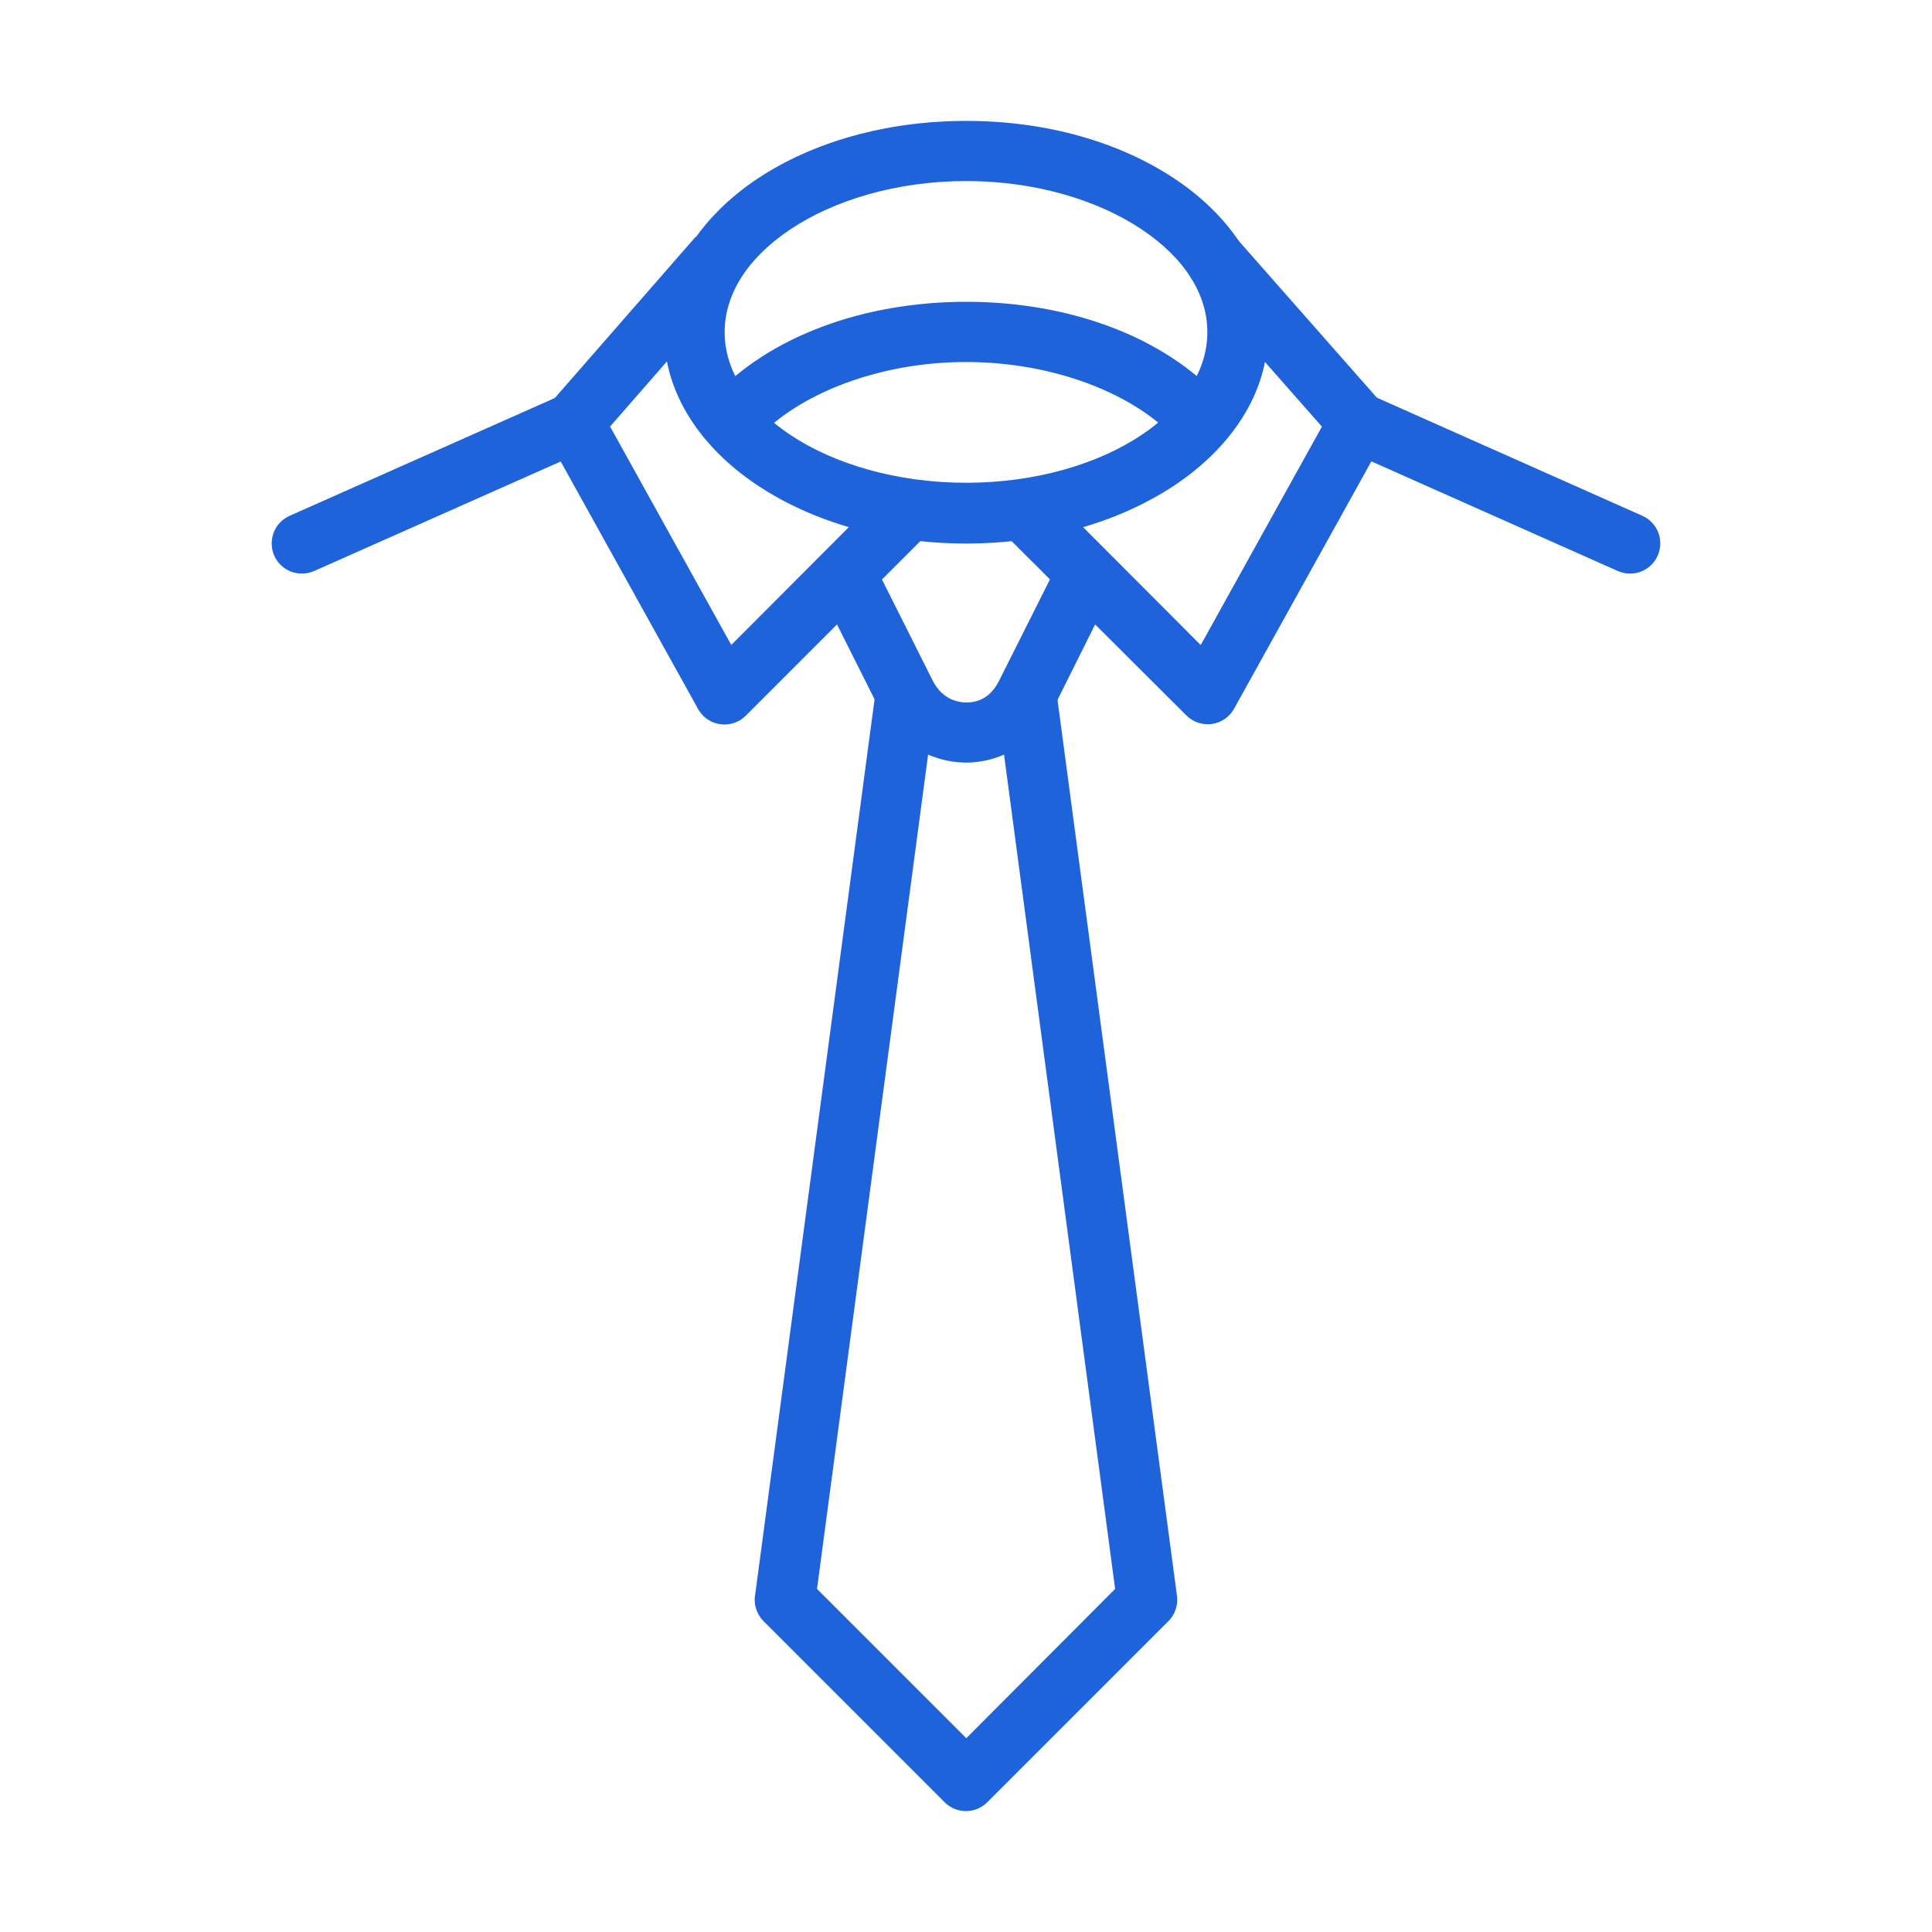
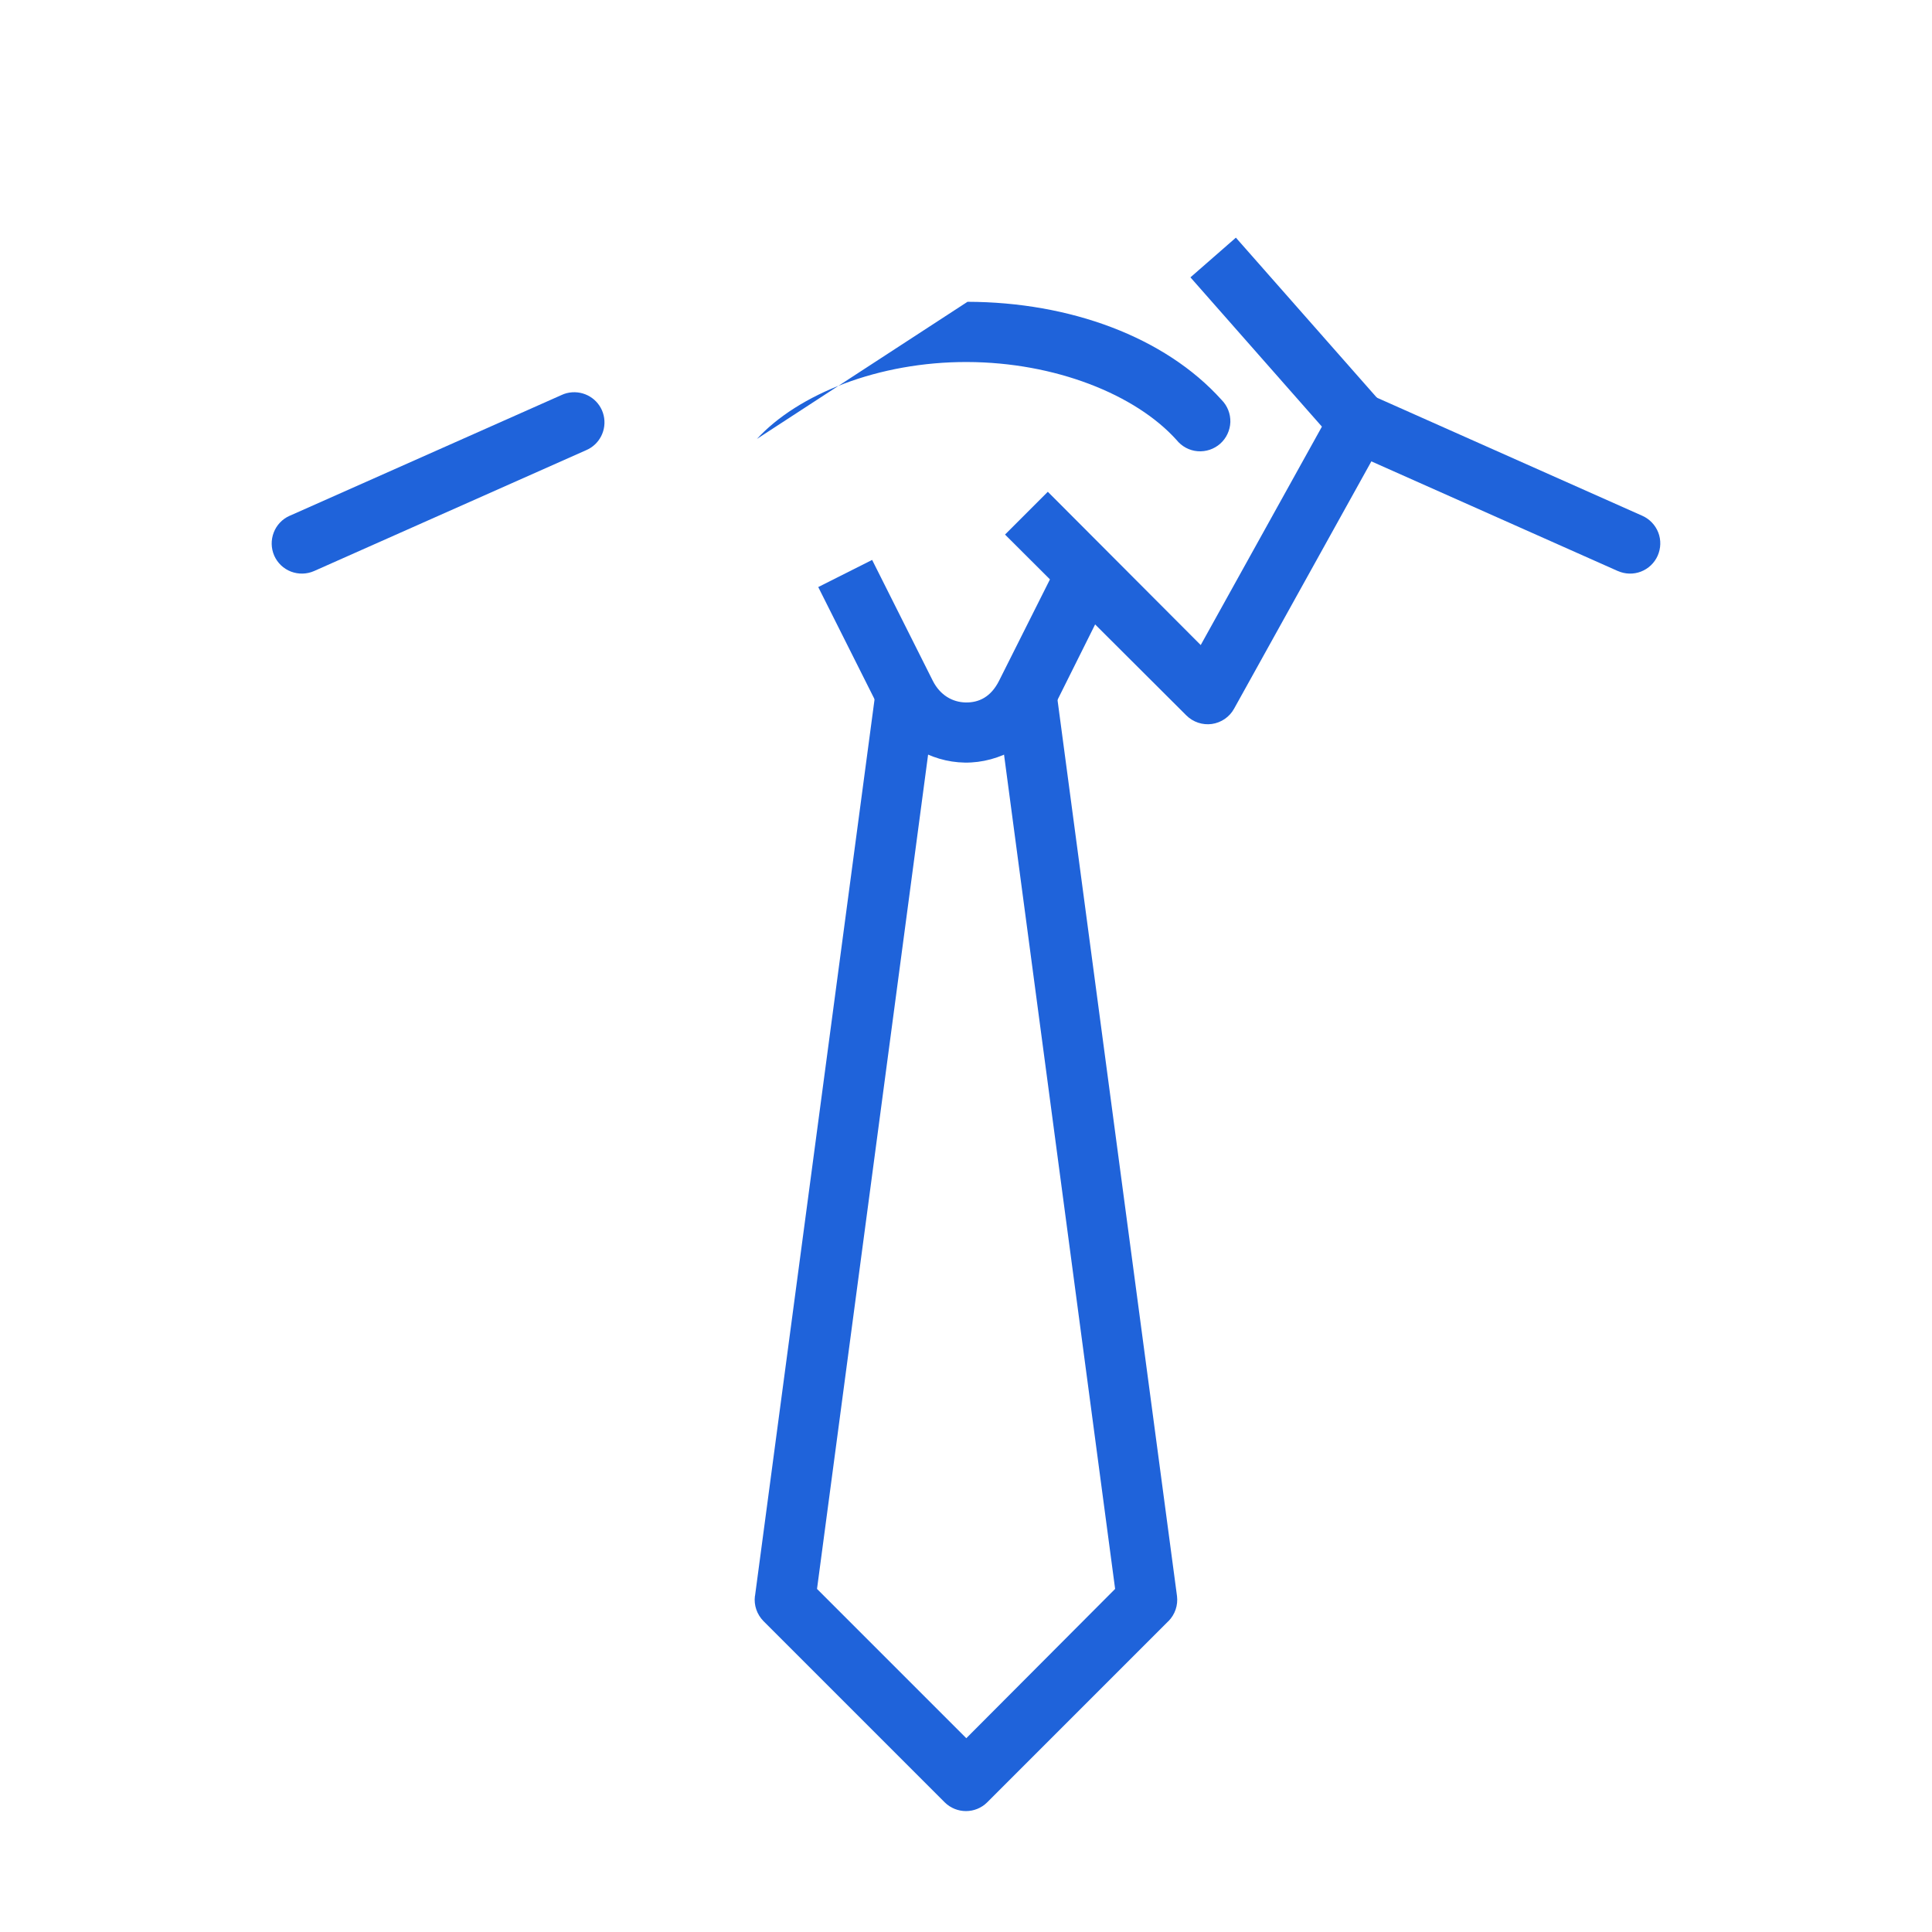
<svg xmlns="http://www.w3.org/2000/svg" fill="#1F63DA" width="100pt" height="100pt" version="1.1" viewBox="0 0 100 100">
  <g>
-     <path d="m50.012 6.258c4.164 0 7.945 1.098 10.797 3 2.852 1.898 4.82 4.715 4.82 7.938 0 3.223-1.973 6.012-4.82 7.914-2.852 1.898-6.633 3.023-10.797 3.023-4.164 0-7.969-1.121-10.82-3.023-2.852-1.898-4.82-4.691-4.82-7.914 0-3.223 1.973-6.035 4.82-7.938 2.852-1.898 6.656-3 10.82-3zm0 3.113c-3.602 0-6.848 0.996-9.09 2.492-2.238 1.492-3.414 3.375-3.414 5.328 0 1.957 1.176 3.836 3.414 5.328 2.238 1.492 5.488 2.469 9.09 2.469 3.602 0 6.828-0.977 9.066-2.469 2.238-1.492 3.414-3.375 3.414-5.328 0-1.957-1.176-3.836-3.414-5.328-2.238-1.492-5.465-2.492-9.066-2.492z" />
-     <path d="m36.008 12.254-7.496 8.582c-0.438 0.5-0.512 1.223-0.184 1.801l7.797 14.047c0.234 0.438 0.664 0.734 1.156 0.801 0.492 0.07 0.988-0.098 1.332-0.453l9.367-9.367-2.215-2.215-7.914 7.934-6.273-11.305 6.781-7.773z" />
    <path d="m63.969 12.301-2.352 2.055 6.805 7.727-6.273 11.305-7.914-7.934-2.215 2.215 9.391 9.367-0.004-0.004c0.348 0.344 0.836 0.508 1.32 0.441 0.484-0.07 0.91-0.359 1.148-0.789l7.797-14.047c0.328-0.578 0.254-1.301-0.184-1.801z" />
-     <path d="m50.078 15.621c5.281 0.012 10.211 1.809 13.148 5.074l0.004 0.004c0.301 0.305 0.465 0.719 0.453 1.148-0.016 0.426-0.203 0.832-0.523 1.117-0.32 0.285-0.746 0.426-1.172 0.391-0.43-0.035-0.82-0.246-1.09-0.582-2.121-2.356-6.289-4.023-10.844-4.035-4.555-0.012-8.73 1.645-10.887 3.992v-0.004c-0.586 0.637-1.578 0.68-2.215 0.094-0.637-0.586-0.676-1.578-0.09-2.215 2.981-3.242 7.938-5 13.219-4.984z" />
+     <path d="m50.078 15.621c5.281 0.012 10.211 1.809 13.148 5.074l0.004 0.004c0.301 0.305 0.465 0.719 0.453 1.148-0.016 0.426-0.203 0.832-0.523 1.117-0.32 0.285-0.746 0.426-1.172 0.391-0.43-0.035-0.82-0.246-1.09-0.582-2.121-2.356-6.289-4.023-10.844-4.035-4.555-0.012-8.73 1.645-10.887 3.992v-0.004z" />
    <path d="m45.145 28.98-2.793 1.406s2.094 4.168 3.137 6.25c0.898 1.793 2.664 2.809 4.453 2.836 1.789 0.023 3.656-0.973 4.59-2.836 1.043-2.082 3.113-6.25 3.113-6.25l-2.793-1.406s-2.094 4.168-3.137 6.25c-0.426 0.852-1.055 1.141-1.73 1.129s-1.324-0.367-1.707-1.129c-1.043-2.082-3.137-6.25-3.137-6.25z" />
    <path d="m45.328 35.738-6.25 46.875h-0.004c-0.059 0.477 0.105 0.949 0.441 1.293l9.391 9.391-0.004-0.004c0.609 0.598 1.586 0.598 2.191 0l9.391-9.391v0.004c0.336-0.344 0.496-0.816 0.438-1.293l-6.25-46.875-3.09 0.414 6.137 46.09-7.703 7.727-7.727-7.727 6.137-46.09z" />
    <path d="m29.617 20.305c-0.191 0.012-0.379 0.059-0.551 0.141l-14.07 6.25h-0.004c-0.379 0.168-0.676 0.48-0.824 0.867-0.148 0.387-0.141 0.816 0.027 1.199 0.168 0.379 0.48 0.676 0.867 0.824 0.391 0.148 0.82 0.137 1.199-0.031l14.07-6.25c0.707-0.297 1.09-1.059 0.914-1.805-0.176-0.742-0.867-1.246-1.629-1.195z" />
    <path d="m70.195 20.305c-0.723 0.047-1.32 0.586-1.441 1.301-0.121 0.715 0.266 1.418 0.934 1.699l14.047 6.25h0.004c0.379 0.168 0.809 0.18 1.195 0.031 0.387-0.148 0.699-0.445 0.867-0.824 0.168-0.383 0.18-0.812 0.031-1.199-0.152-0.387-0.449-0.699-0.828-0.867l-14.047-6.25c-0.238-0.109-0.5-0.156-0.762-0.141z" />
  </g>
</svg>